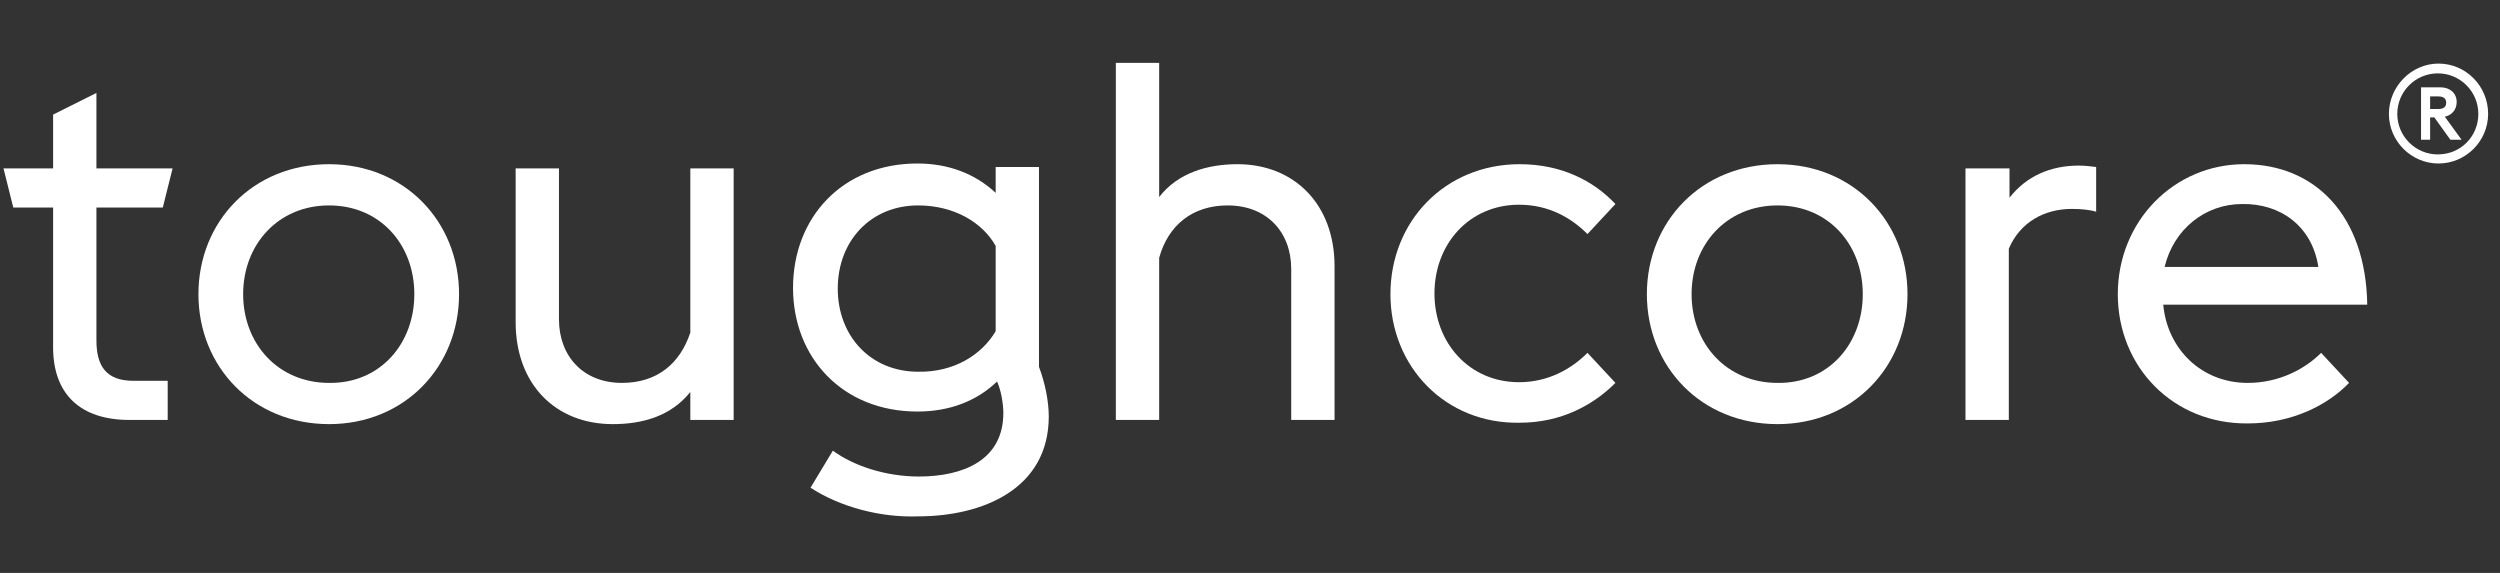
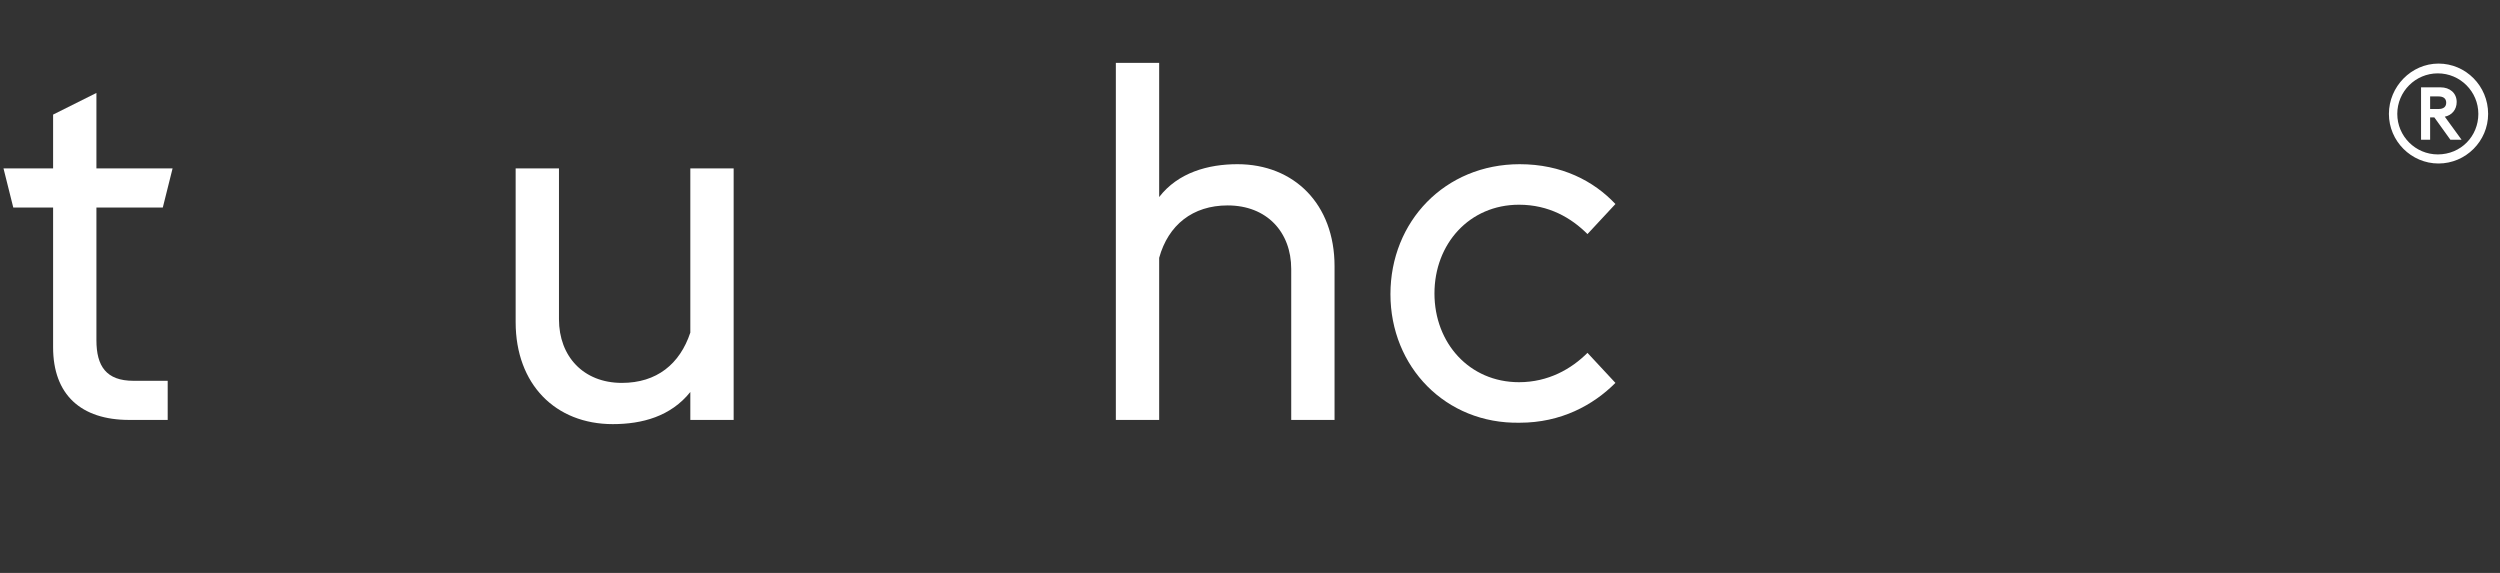
<svg xmlns="http://www.w3.org/2000/svg" version="1.1" id="Vrstva_1" x="0px" y="0px" viewBox="0 0 357.8 82" style="enable-background:new 0 0 357.8 82;" xml:space="preserve">
  <rect x="0" y="0" width="357.8" height="82" fill="#333333" stroke="none" />
  <style type="text/css">
	.st0{fill:#FFFFFF;}
</style>
  <g>
    <g>
      <g>
        <path class="st0" d="M0.5,24.1h7.1v-7.7l6.2-3.1v10.8h10.9l-1.4,5.6h-9.5v19c0,3.7,1.4,5.8,5.3,5.8H24v5.6h-5.5     c-6.9,0-10.9-3.6-10.9-10.4V29.7H1.9L0.5,24.1z" />
-         <path class="st0" d="M28.4,42.1c0-10.4,7.8-18.6,18.7-18.6c10.8,0,18.6,8.2,18.6,18.6c0,10.4-7.8,18.6-18.6,18.6     C36.2,60.7,28.4,52.5,28.4,42.1 M59.3,42.1c0-7.1-4.9-12.7-12.2-12.7c-7.3,0-12.3,5.6-12.3,12.7c0,7.1,5,12.7,12.3,12.7     C54.4,54.9,59.3,49.2,59.3,42.1" />
        <path class="st0" d="M98.8,56.1c-2.8,3.5-6.9,4.6-11.1,4.6c-8.2,0-13.9-5.7-13.9-14.6v-22H80v21.6c0,5.3,3.5,9.1,9,9.1     c5,0,8.3-2.7,9.8-7.2V24.1h6.2v36h-6.2V56.1z" />
-         <path class="st0" d="M116,69.8l3.2-5.3c3,2.2,7.6,3.7,12.3,3.7c6.3,0,12.1-2.3,12.1-9.1c0-1.2-0.3-3.2-0.9-4.5     c-2.9,2.8-6.8,4.3-11.4,4.3c-10.7,0-17.8-7.7-17.8-17.7c0-10.1,7.1-17.8,17.8-17.8c4.5,0,8.3,1.5,11.2,4.2v-3.7h6.2v28.6     c0.9,2.4,1.4,5,1.4,7.1c0,10.4-9.5,14.3-18.7,14.3C126.1,74.1,120.3,72.6,116,69.8 M142.5,47.4V35.2c-1.9-3.4-6-5.8-11.1-5.8     c-6.8,0-11.5,5.1-11.5,11.9c0,6.8,4.7,11.9,11.5,11.9C136.5,53.3,140.5,50.8,142.5,47.4" />
        <path class="st0" d="M159.7,9h6.2v19.2c2.7-3.5,7-4.7,11.2-4.7c8.1,0,13.9,5.7,13.9,14.6v22h-6.2V38.5c0-5.3-3.5-9.1-9.1-9.1     c-5,0-8.5,2.8-9.8,7.5v23.2h-6.2V9z" />
        <path class="st0" d="M199,42.1c0-10.4,7.8-18.6,18.5-18.6c6,0,10.6,2.4,13.7,5.7l-4,4.3c-2.3-2.3-5.5-4.2-9.8-4.2     c-7.1,0-12.1,5.6-12.1,12.7c0,7.1,5,12.7,12.1,12.7c4.2,0,7.5-1.9,9.8-4.2l4,4.3c-3.2,3.2-7.8,5.7-13.7,5.7     C206.9,60.7,199,52.5,199,42.1" />
-         <path class="st0" d="M235.7,42.1c0-10.4,7.8-18.6,18.7-18.6c10.8,0,18.6,8.2,18.6,18.6c0,10.4-7.8,18.6-18.6,18.6     C243.5,60.7,235.7,52.5,235.7,42.1 M266.6,42.1c0-7.1-4.9-12.7-12.2-12.7c-7.3,0-12.3,5.6-12.3,12.7c0,7.1,5,12.7,12.3,12.7     C261.7,54.9,266.6,49.2,266.6,42.1" />
-         <path class="st0" d="M281.4,24.1h6.2v4.2c2.4-3.1,5.9-4.6,9.9-4.6c0.9,0,1.7,0.1,2.5,0.2v6.4c-1-0.3-2.2-0.4-3.5-0.4     c-3.9,0-7.4,1.9-9,5.7v24.5h-6.2V24.1z" />
-         <path class="st0" d="M303.1,42.1c0-10.4,8-18.6,18.1-18.6c10.1,0,17.4,7.3,17.6,20.1h-29.2c0.6,6.4,5.5,11.2,12.1,11.2     c4.5,0,8.2-2,10.5-4.3l4,4.3c-3.1,3.2-8.2,5.8-14.5,5.8C311,60.7,303.1,52.5,303.1,42.1 M309.8,38.2h22c-0.9-5.9-5.5-9.1-10.9-9     C315.6,29.2,311.1,32.8,309.8,38.2" />
        <path class="st0" d="M341.9,16.3c0-3.9,3.2-7.2,7.1-7.2c3.9,0,7.1,3.2,7.1,7.2c0,3.9-3.2,7.1-7.1,7.1     C345.1,23.4,341.9,20.2,341.9,16.3 M354.7,16.3c0-3.2-2.6-5.8-5.8-5.8c-3.2,0-5.8,2.6-5.8,5.8c0,3.2,2.6,5.8,5.8,5.8     C352.2,22.1,354.7,19.5,354.7,16.3 M348.4,16.8h-0.6V20h-1.3v-7.5h2.8c1.3,0,2.3,0.8,2.3,2.1c0,1.1-0.7,1.9-1.7,2.1l2.4,3.3h-1.6     L348.4,16.8z M349,15.6c0.7,0,1.1-0.3,1.1-0.9c0-0.6-0.4-0.9-1.1-0.9h-1.2v1.8H349z" />
      </g>
    </g>
  </g>
</svg>